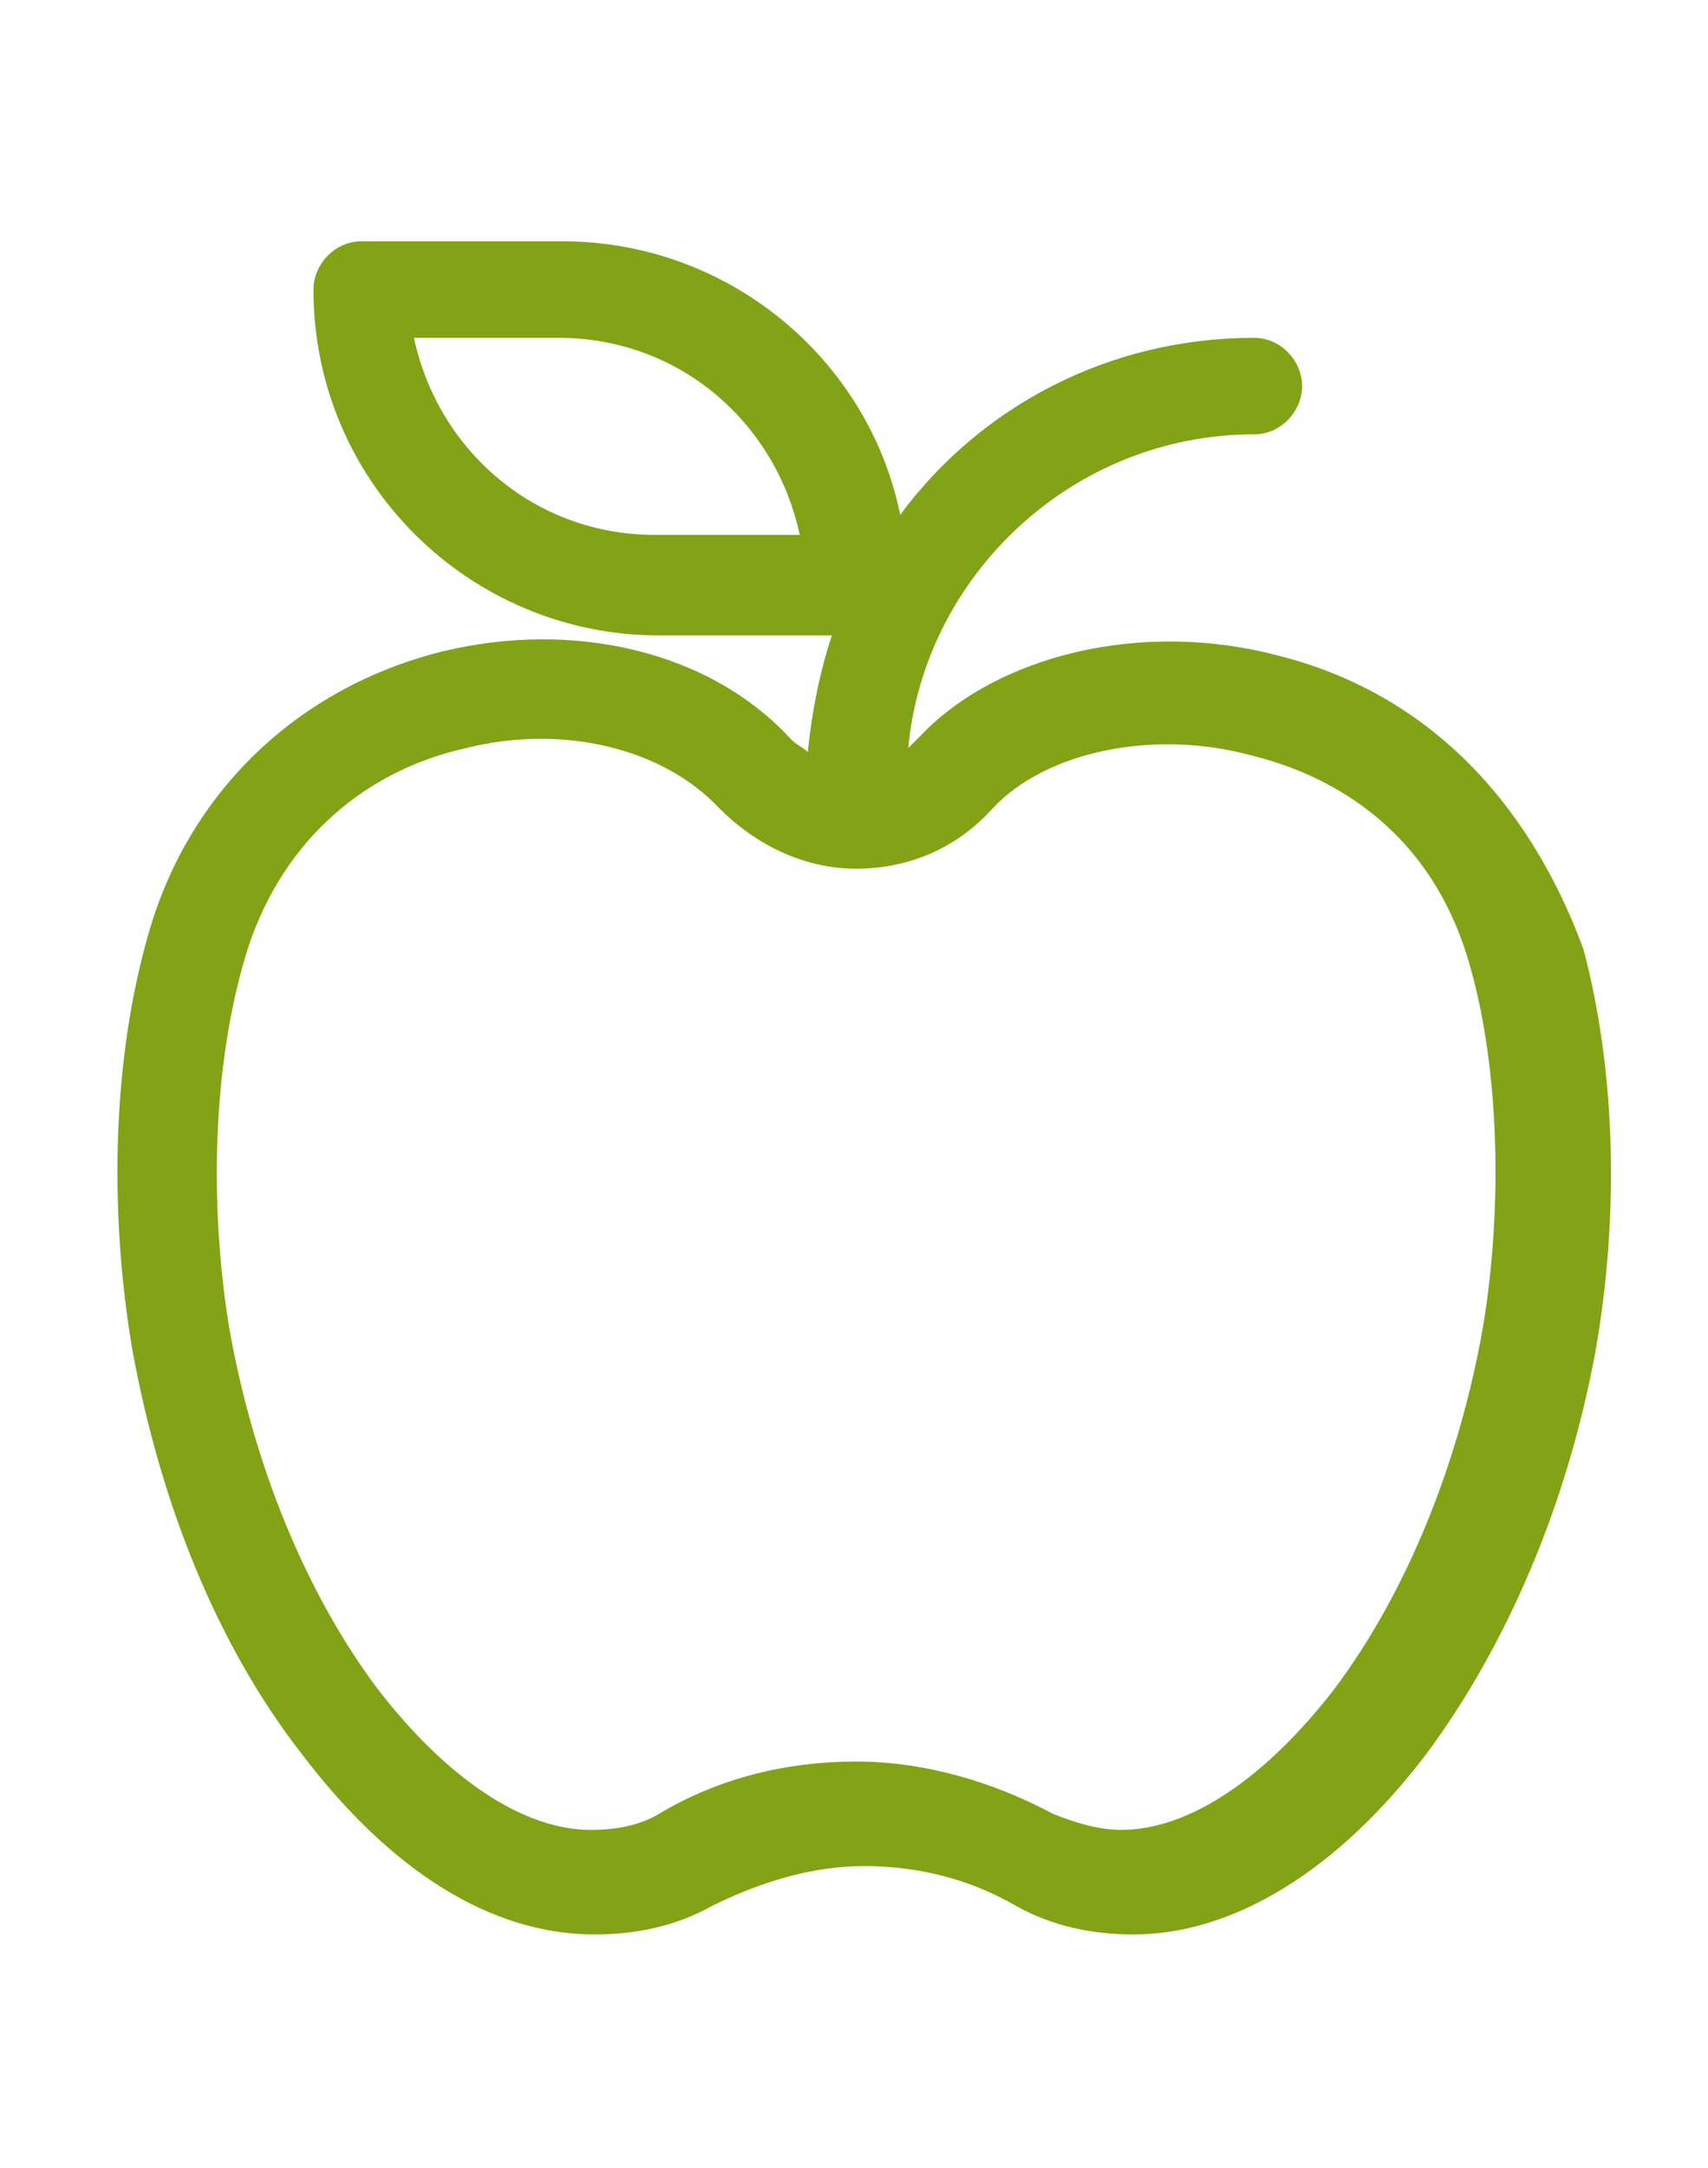
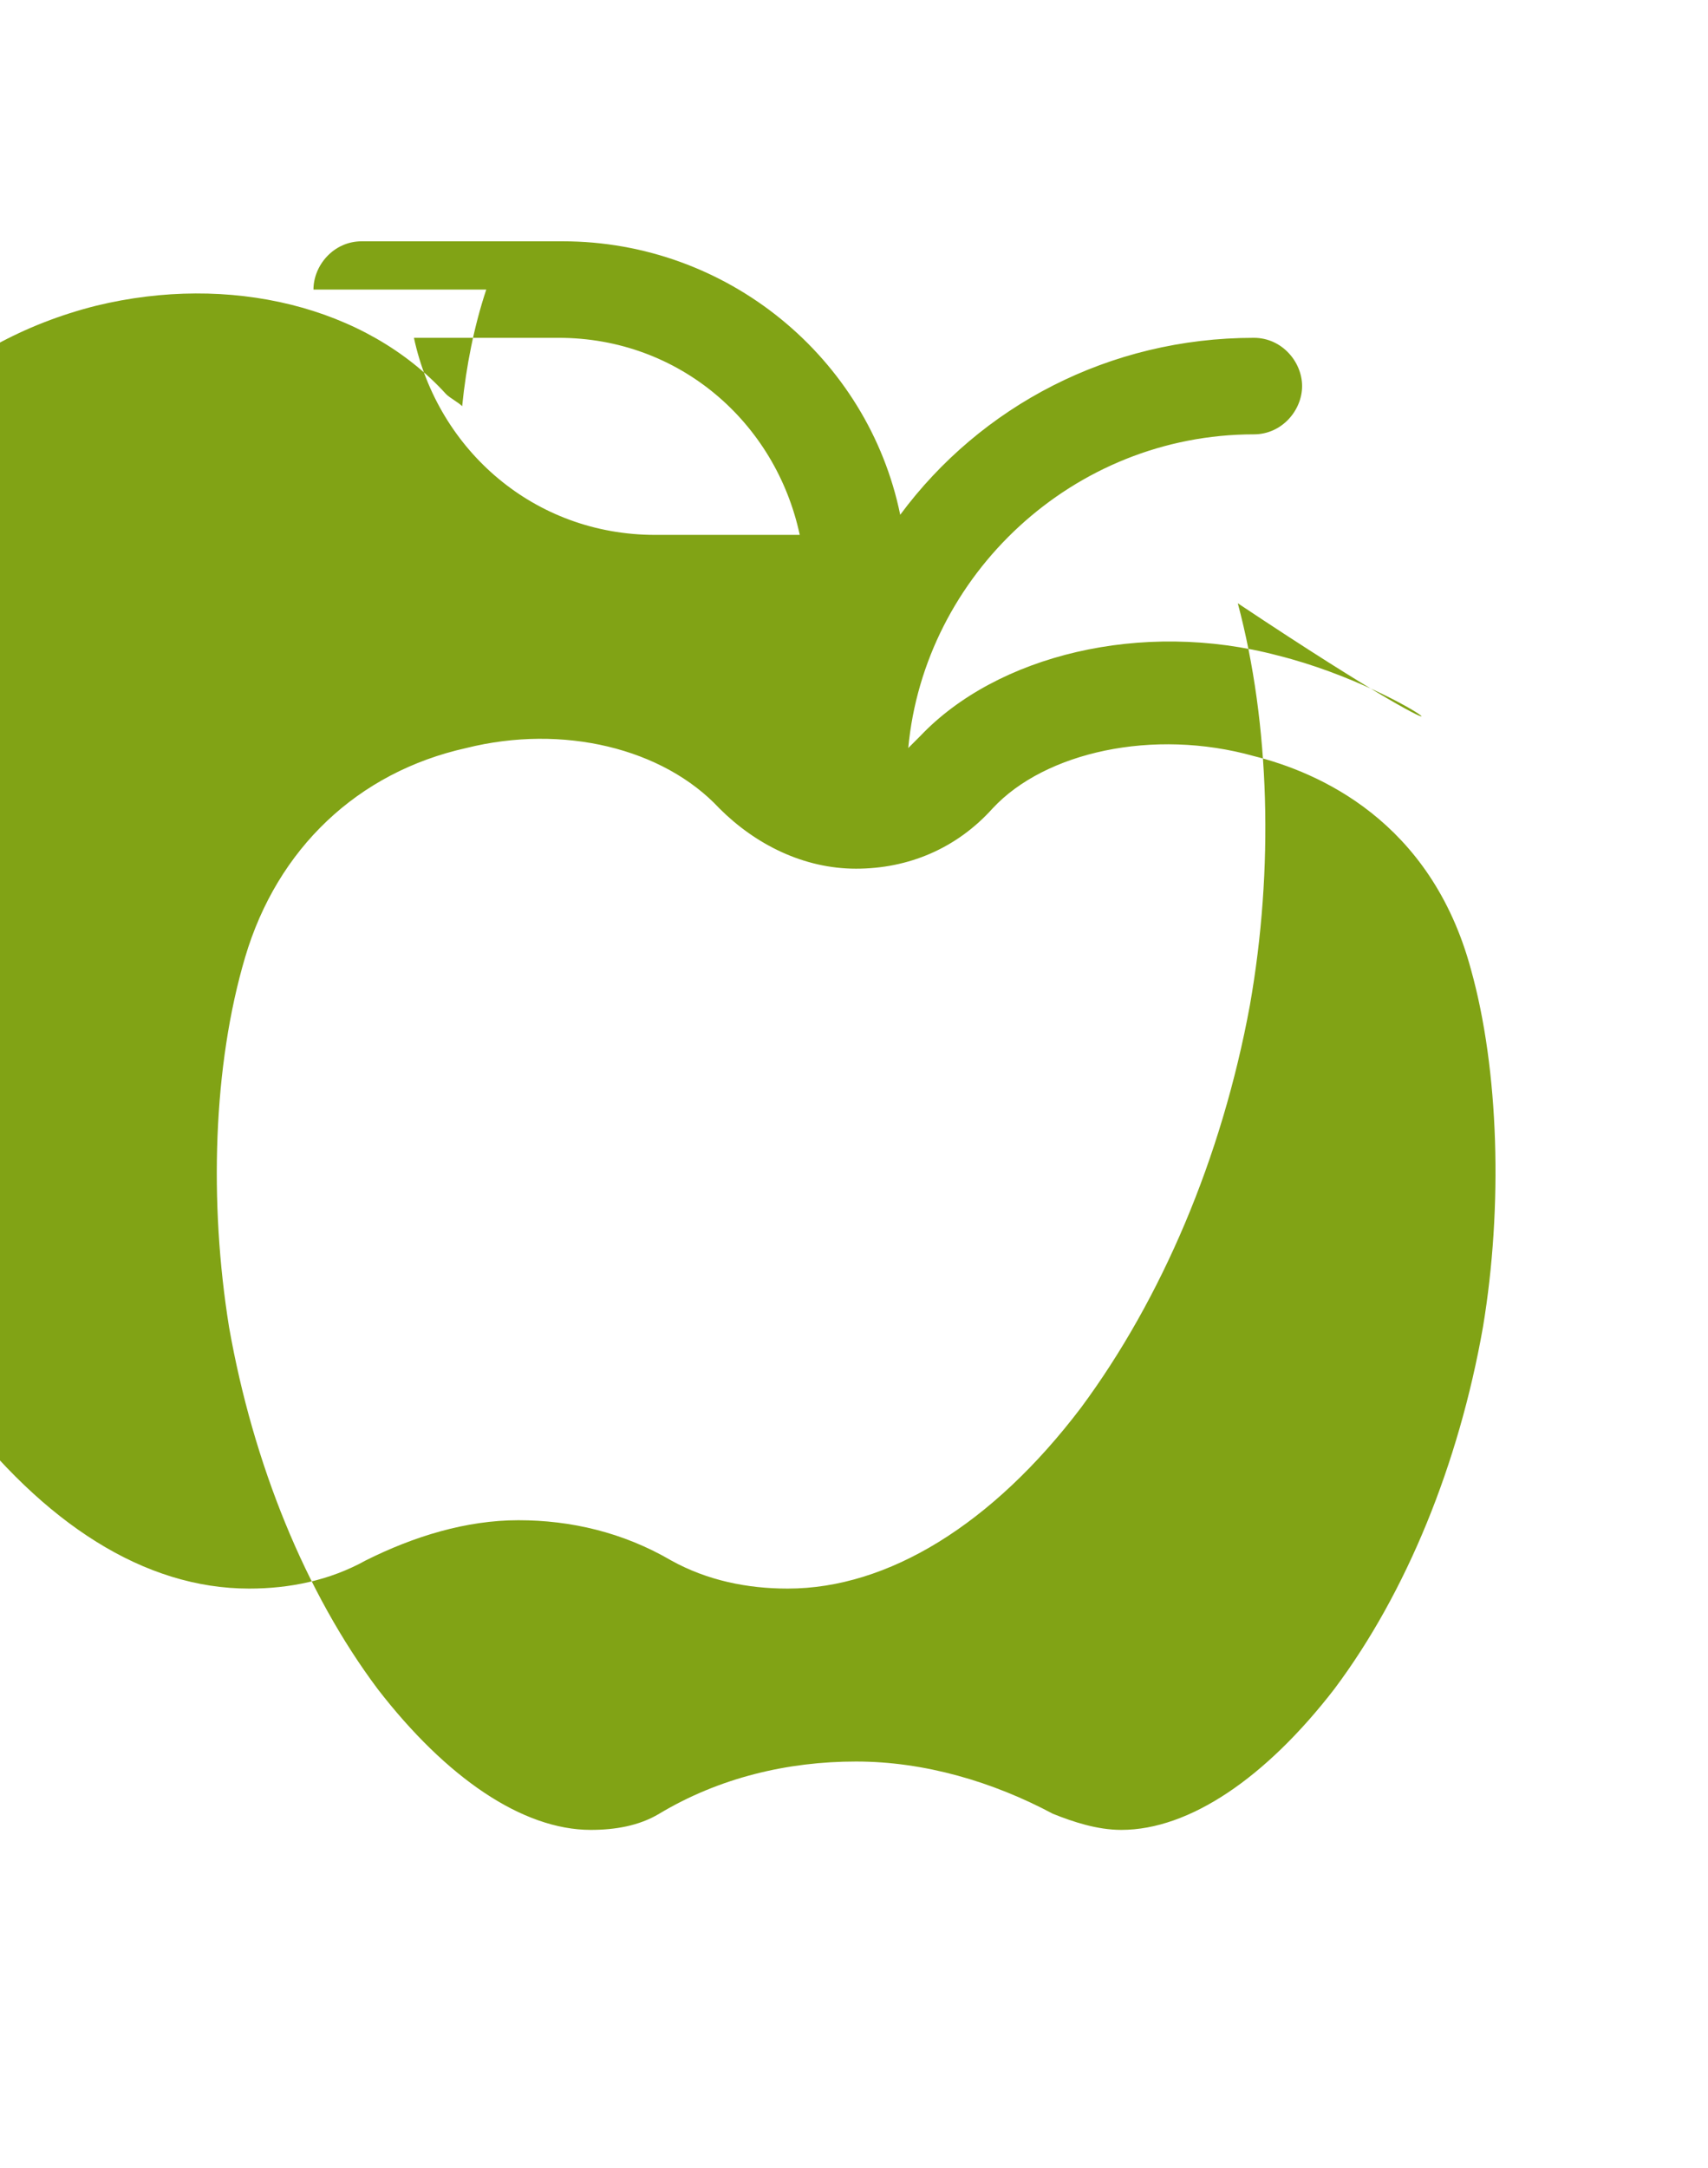
<svg xmlns="http://www.w3.org/2000/svg" version="1.1" id="Ebene_1" x="0px" y="0px" viewBox="0 0 42.5 53.9" style="enable-background:new 0 0 42.5 53.9;" xml:space="preserve">
  <style type="text/css">
	.st0{fill:#81A315;}
</style>
-   <path class="st0" d="M36.9,33c-0.6,3.4-1.9,6.6-3.7,9c-1.7,2.2-3.6,3.5-5.3,3.5c-0.6,0-1.2-0.2-1.7-0.4c-1.5-0.8-3.2-1.3-4.9-1.3  s-3.4,0.4-4.9,1.3c-0.5,0.3-1.1,0.4-1.7,0.4c-1.7,0-3.6-1.3-5.3-3.5c-1.8-2.4-3.1-5.6-3.7-9c-0.5-3.1-0.4-6.5,0.4-9.2  c0.8-2.7,2.8-4.6,5.5-5.2c2.4-0.6,4.9,0,6.3,1.5c0.9,0.9,2.1,1.5,3.4,1.5l0,0c1.3,0,2.5-0.5,3.4-1.5c1.3-1.4,4-2,6.5-1.3  c1.6,0.4,4.4,1.6,5.4,5.3C37.3,26.6,37.4,30,36.9,33 M16.3,13.3c-3,0-5.4-2.1-6-4.9h3.6c3,0,5.4,2.1,6,4.9H16.3z M31.8,16.3  c-3.4-0.9-7,0-8.9,2c-0.1,0.1-0.2,0.2-0.3,0.3c0.4-4.3,4.1-7.8,8.6-7.8c0.7,0,1.2-0.6,1.2-1.2s-0.5-1.2-1.2-1.2  c-3.6,0-6.8,1.7-8.8,4.4c-0.8-3.9-4.3-6.8-8.4-6.8H9c-0.7,0-1.2,0.6-1.2,1.2c0,4.8,3.9,8.6,8.6,8.6h4.3c-0.3,0.9-0.5,1.9-0.6,2.9  c-0.1-0.1-0.3-0.2-0.4-0.3c-2-2.2-5.4-3-8.7-2.2c-3.6,0.9-6.3,3.5-7.3,7c-0.9,3.1-1,6.9-0.4,10.4c0.7,3.8,2.1,7.3,4.2,10  c2.2,2.9,4.7,4.5,7.3,4.5c1,0,2-0.2,2.9-0.7c1.2-0.6,2.5-1,3.8-1s2.6,0.3,3.8,1c0.9,0.5,1.9,0.7,2.9,0.7c2.5,0,5.1-1.6,7.3-4.5  c2-2.7,3.5-6.2,4.2-10c0.6-3.4,0.5-7-0.3-10C38,19.8,35.4,17.2,31.8,16.3" />
+   <path class="st0" d="M36.9,33c-0.6,3.4-1.9,6.6-3.7,9c-1.7,2.2-3.6,3.5-5.3,3.5c-0.6,0-1.2-0.2-1.7-0.4c-1.5-0.8-3.2-1.3-4.9-1.3  s-3.4,0.4-4.9,1.3c-0.5,0.3-1.1,0.4-1.7,0.4c-1.7,0-3.6-1.3-5.3-3.5c-1.8-2.4-3.1-5.6-3.7-9c-0.5-3.1-0.4-6.5,0.4-9.2  c0.8-2.7,2.8-4.6,5.5-5.2c2.4-0.6,4.9,0,6.3,1.5c0.9,0.9,2.1,1.5,3.4,1.5l0,0c1.3,0,2.5-0.5,3.4-1.5c1.3-1.4,4-2,6.5-1.3  c1.6,0.4,4.4,1.6,5.4,5.3C37.3,26.6,37.4,30,36.9,33 M16.3,13.3c-3,0-5.4-2.1-6-4.9h3.6c3,0,5.4,2.1,6,4.9H16.3z M31.8,16.3  c-3.4-0.9-7,0-8.9,2c-0.1,0.1-0.2,0.2-0.3,0.3c0.4-4.3,4.1-7.8,8.6-7.8c0.7,0,1.2-0.6,1.2-1.2s-0.5-1.2-1.2-1.2  c-3.6,0-6.8,1.7-8.8,4.4c-0.8-3.9-4.3-6.8-8.4-6.8H9c-0.7,0-1.2,0.6-1.2,1.2h4.3c-0.3,0.9-0.5,1.9-0.6,2.9  c-0.1-0.1-0.3-0.2-0.4-0.3c-2-2.2-5.4-3-8.7-2.2c-3.6,0.9-6.3,3.5-7.3,7c-0.9,3.1-1,6.9-0.4,10.4c0.7,3.8,2.1,7.3,4.2,10  c2.2,2.9,4.7,4.5,7.3,4.5c1,0,2-0.2,2.9-0.7c1.2-0.6,2.5-1,3.8-1s2.6,0.3,3.8,1c0.9,0.5,1.9,0.7,2.9,0.7c2.5,0,5.1-1.6,7.3-4.5  c2-2.7,3.5-6.2,4.2-10c0.6-3.4,0.5-7-0.3-10C38,19.8,35.4,17.2,31.8,16.3" />
</svg>